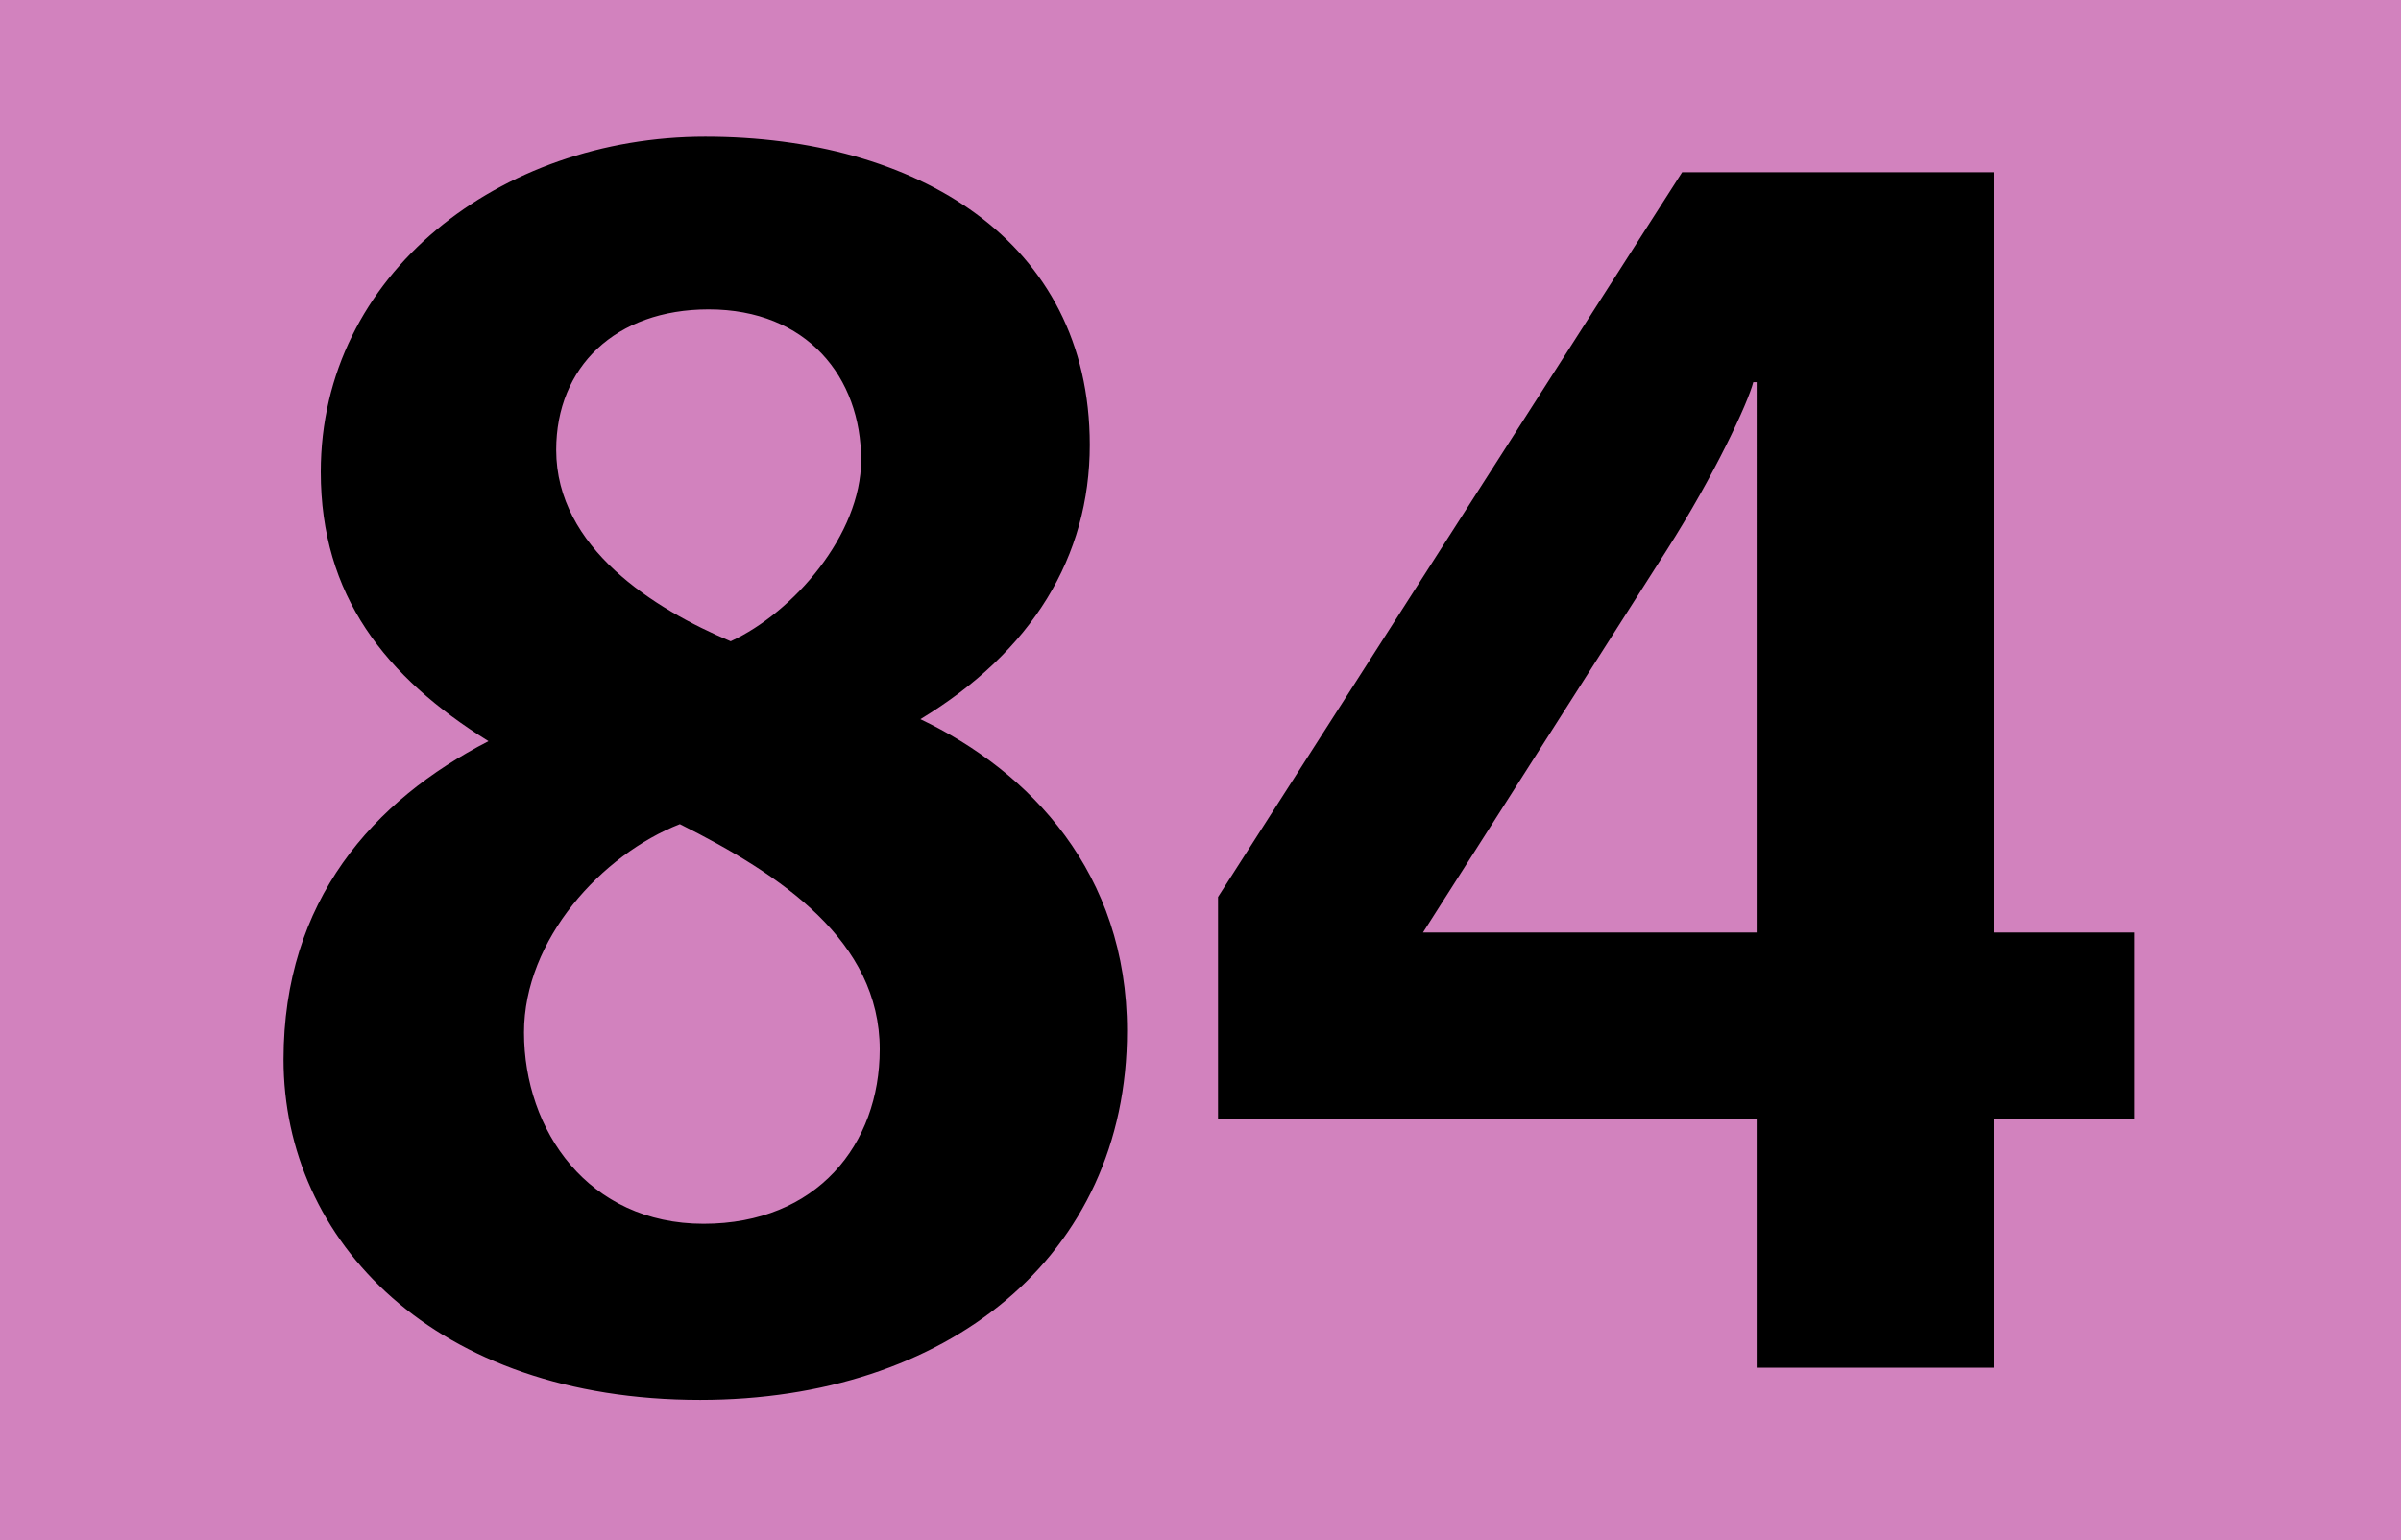
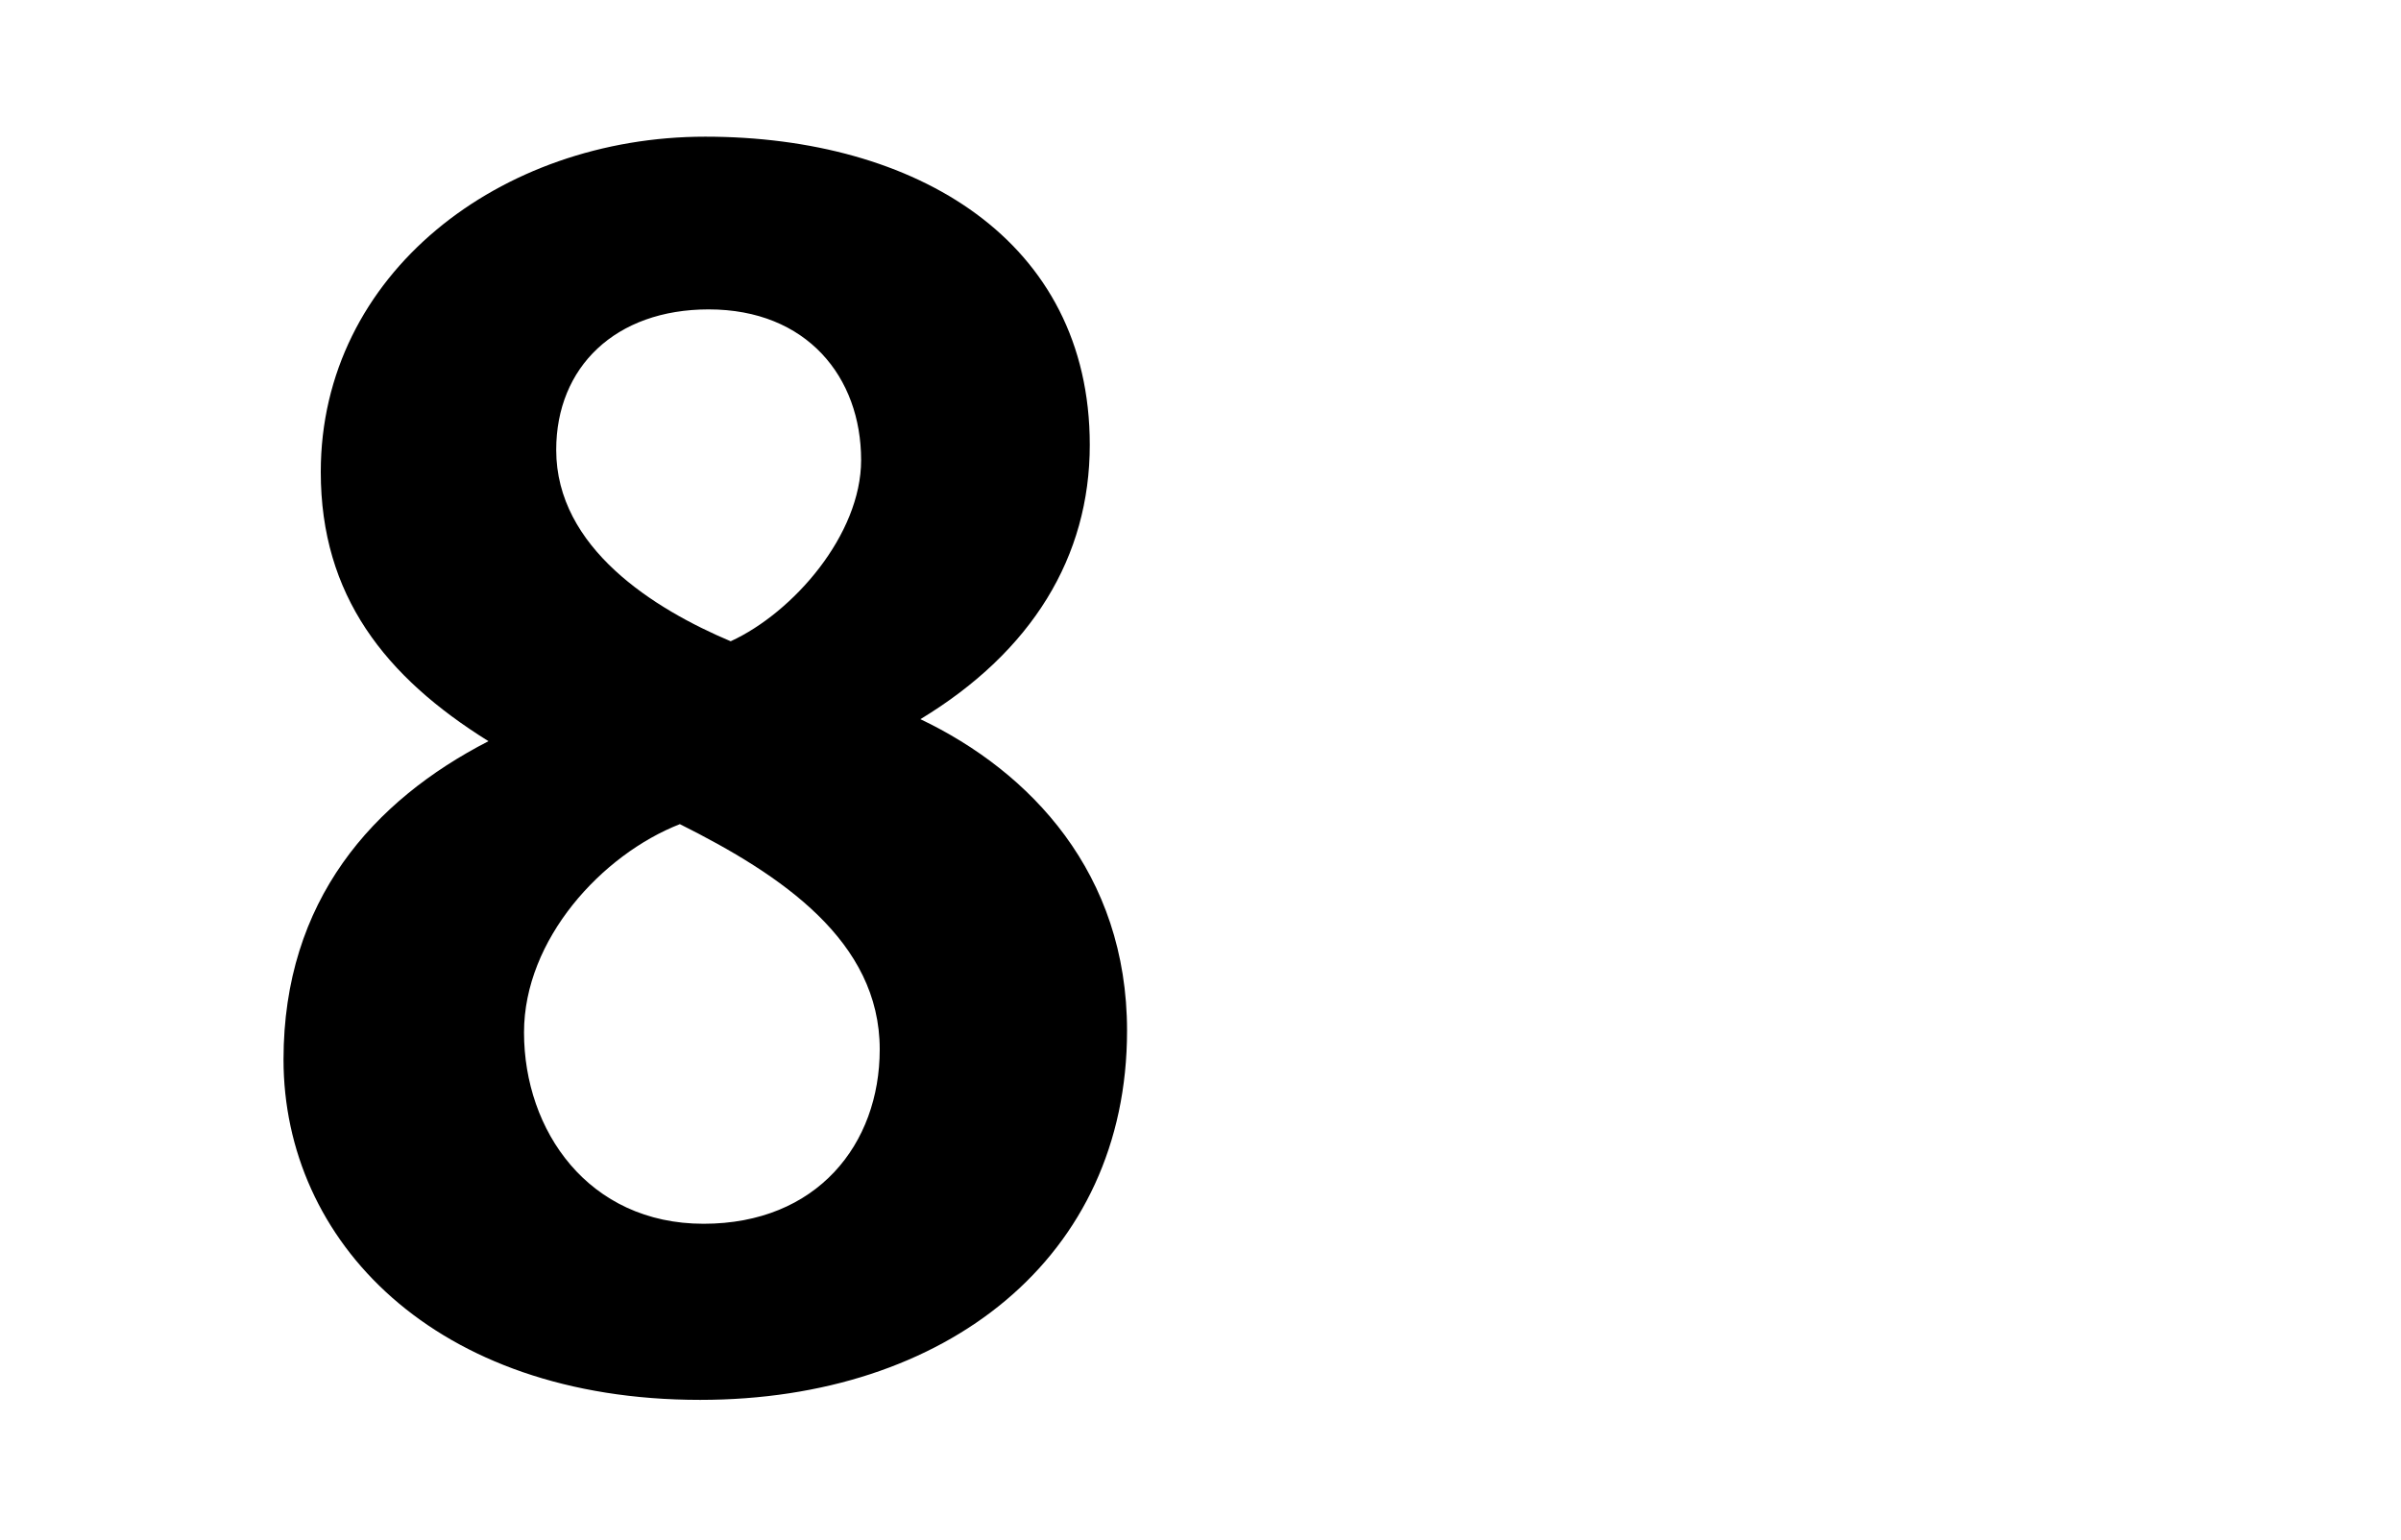
<svg xmlns="http://www.w3.org/2000/svg" version="1.1" id="Calque_1" x="0px" y="0px" width="120px" height="77px" viewBox="0 0 120 77" style="enable-background:new 0 0 120 77;" xml:space="preserve">
  <g>
-     <rect style="fill-rule:evenodd;clip-rule:evenodd;fill:#D282BE;" width="120" height="77" />
    <g>
      <path d="M34.995,69.986c-13.291,0-20.825-7.958-20.825-17.016c0-7.958,4.487-12.952,10.243-15.915    c-5.164-3.217-8.381-7.281-8.381-13.46c0-9.905,8.974-16.762,19.217-16.762c10.498,0,19.217,5.164,19.217,15.408    c0,5.587-2.878,10.328-8.465,13.714c5.502,2.624,10.328,7.703,10.328,15.576C56.329,62.875,47.271,69.986,34.995,69.986z     M33.979,41.203c-3.895,1.524-7.789,5.757-7.789,10.413c0,4.91,3.217,9.566,8.974,9.566c5.672,0,8.804-3.979,8.804-8.72    C43.969,47.045,39.059,43.743,33.979,41.203z M35.418,15.468c-4.656,0-7.619,2.878-7.619,7.026c0,4.91,4.91,7.958,8.72,9.566    c3.132-1.439,6.519-5.333,6.519-9.058C43.038,18.854,40.329,15.468,35.418,15.468z" />
-       <path d="M99.648,55.934v12.444H87.797V55.934H60.876v-11.09L84.072,8.611h15.576v38.01h7.026v9.313H99.648z M87.797,19.108h-0.17    c-0.254,1.016-1.947,4.656-4.316,8.381L71.119,46.621h16.678V19.108z" />
    </g>
  </g>
</svg>